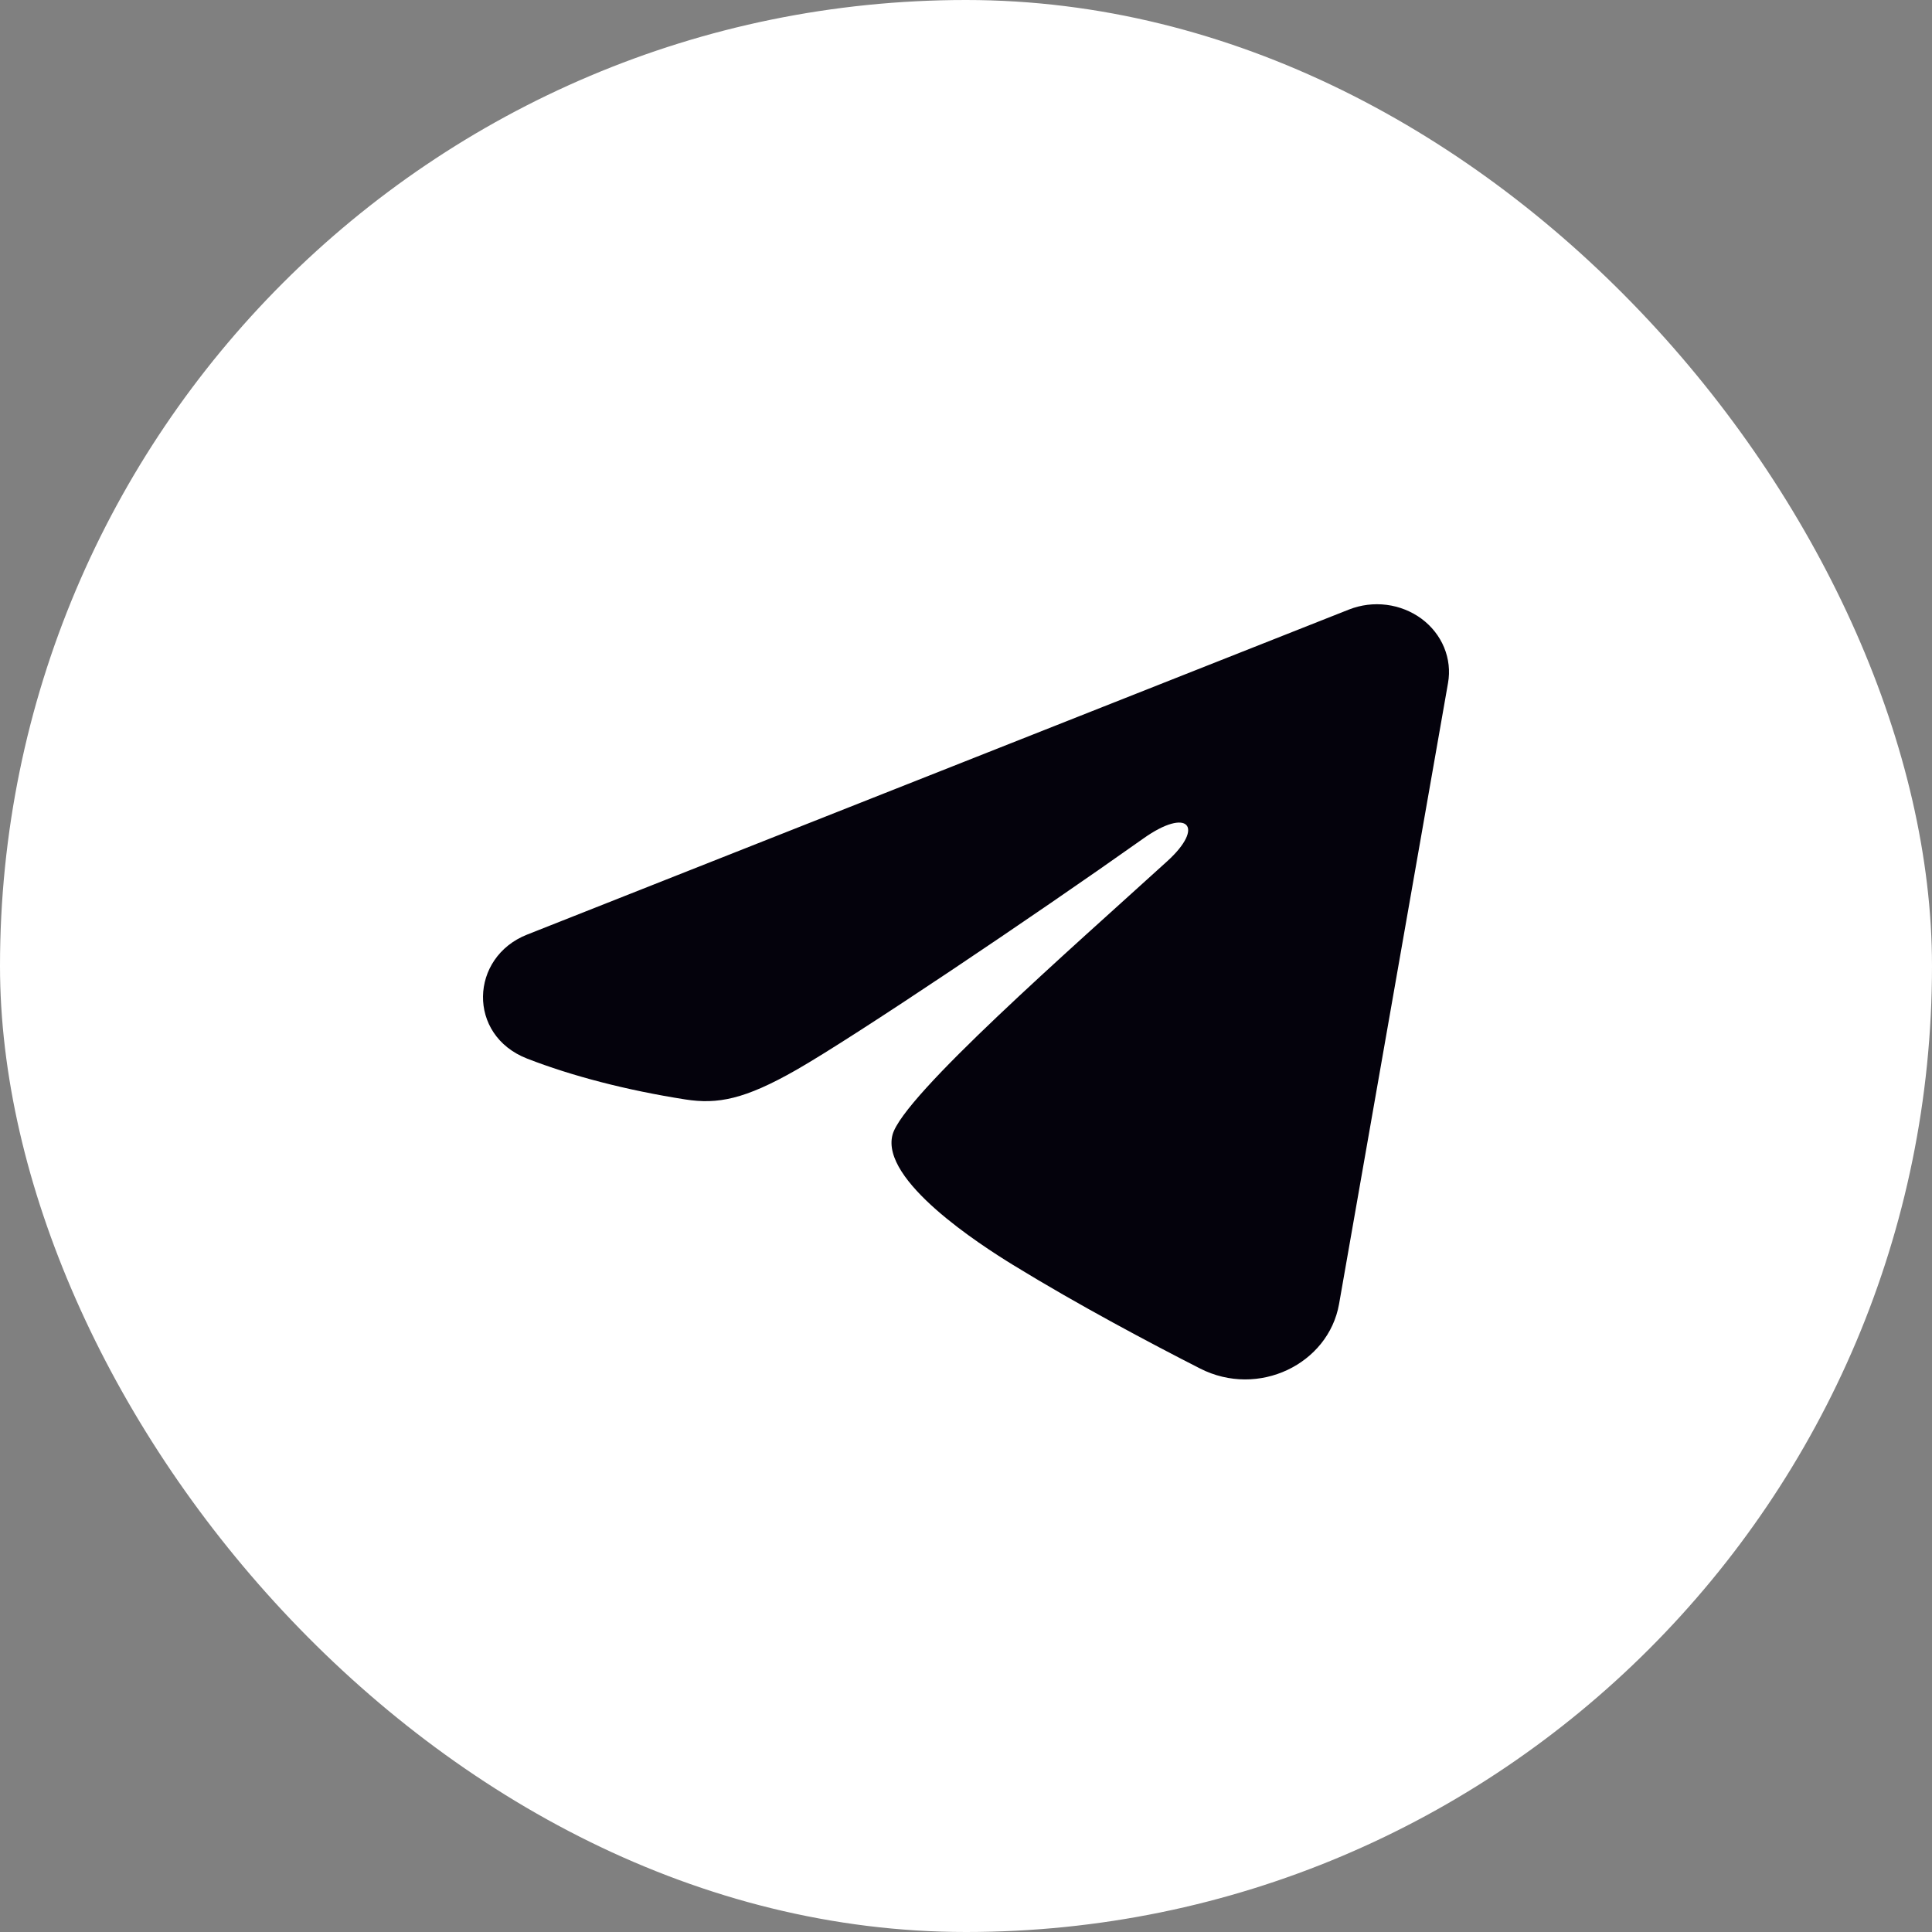
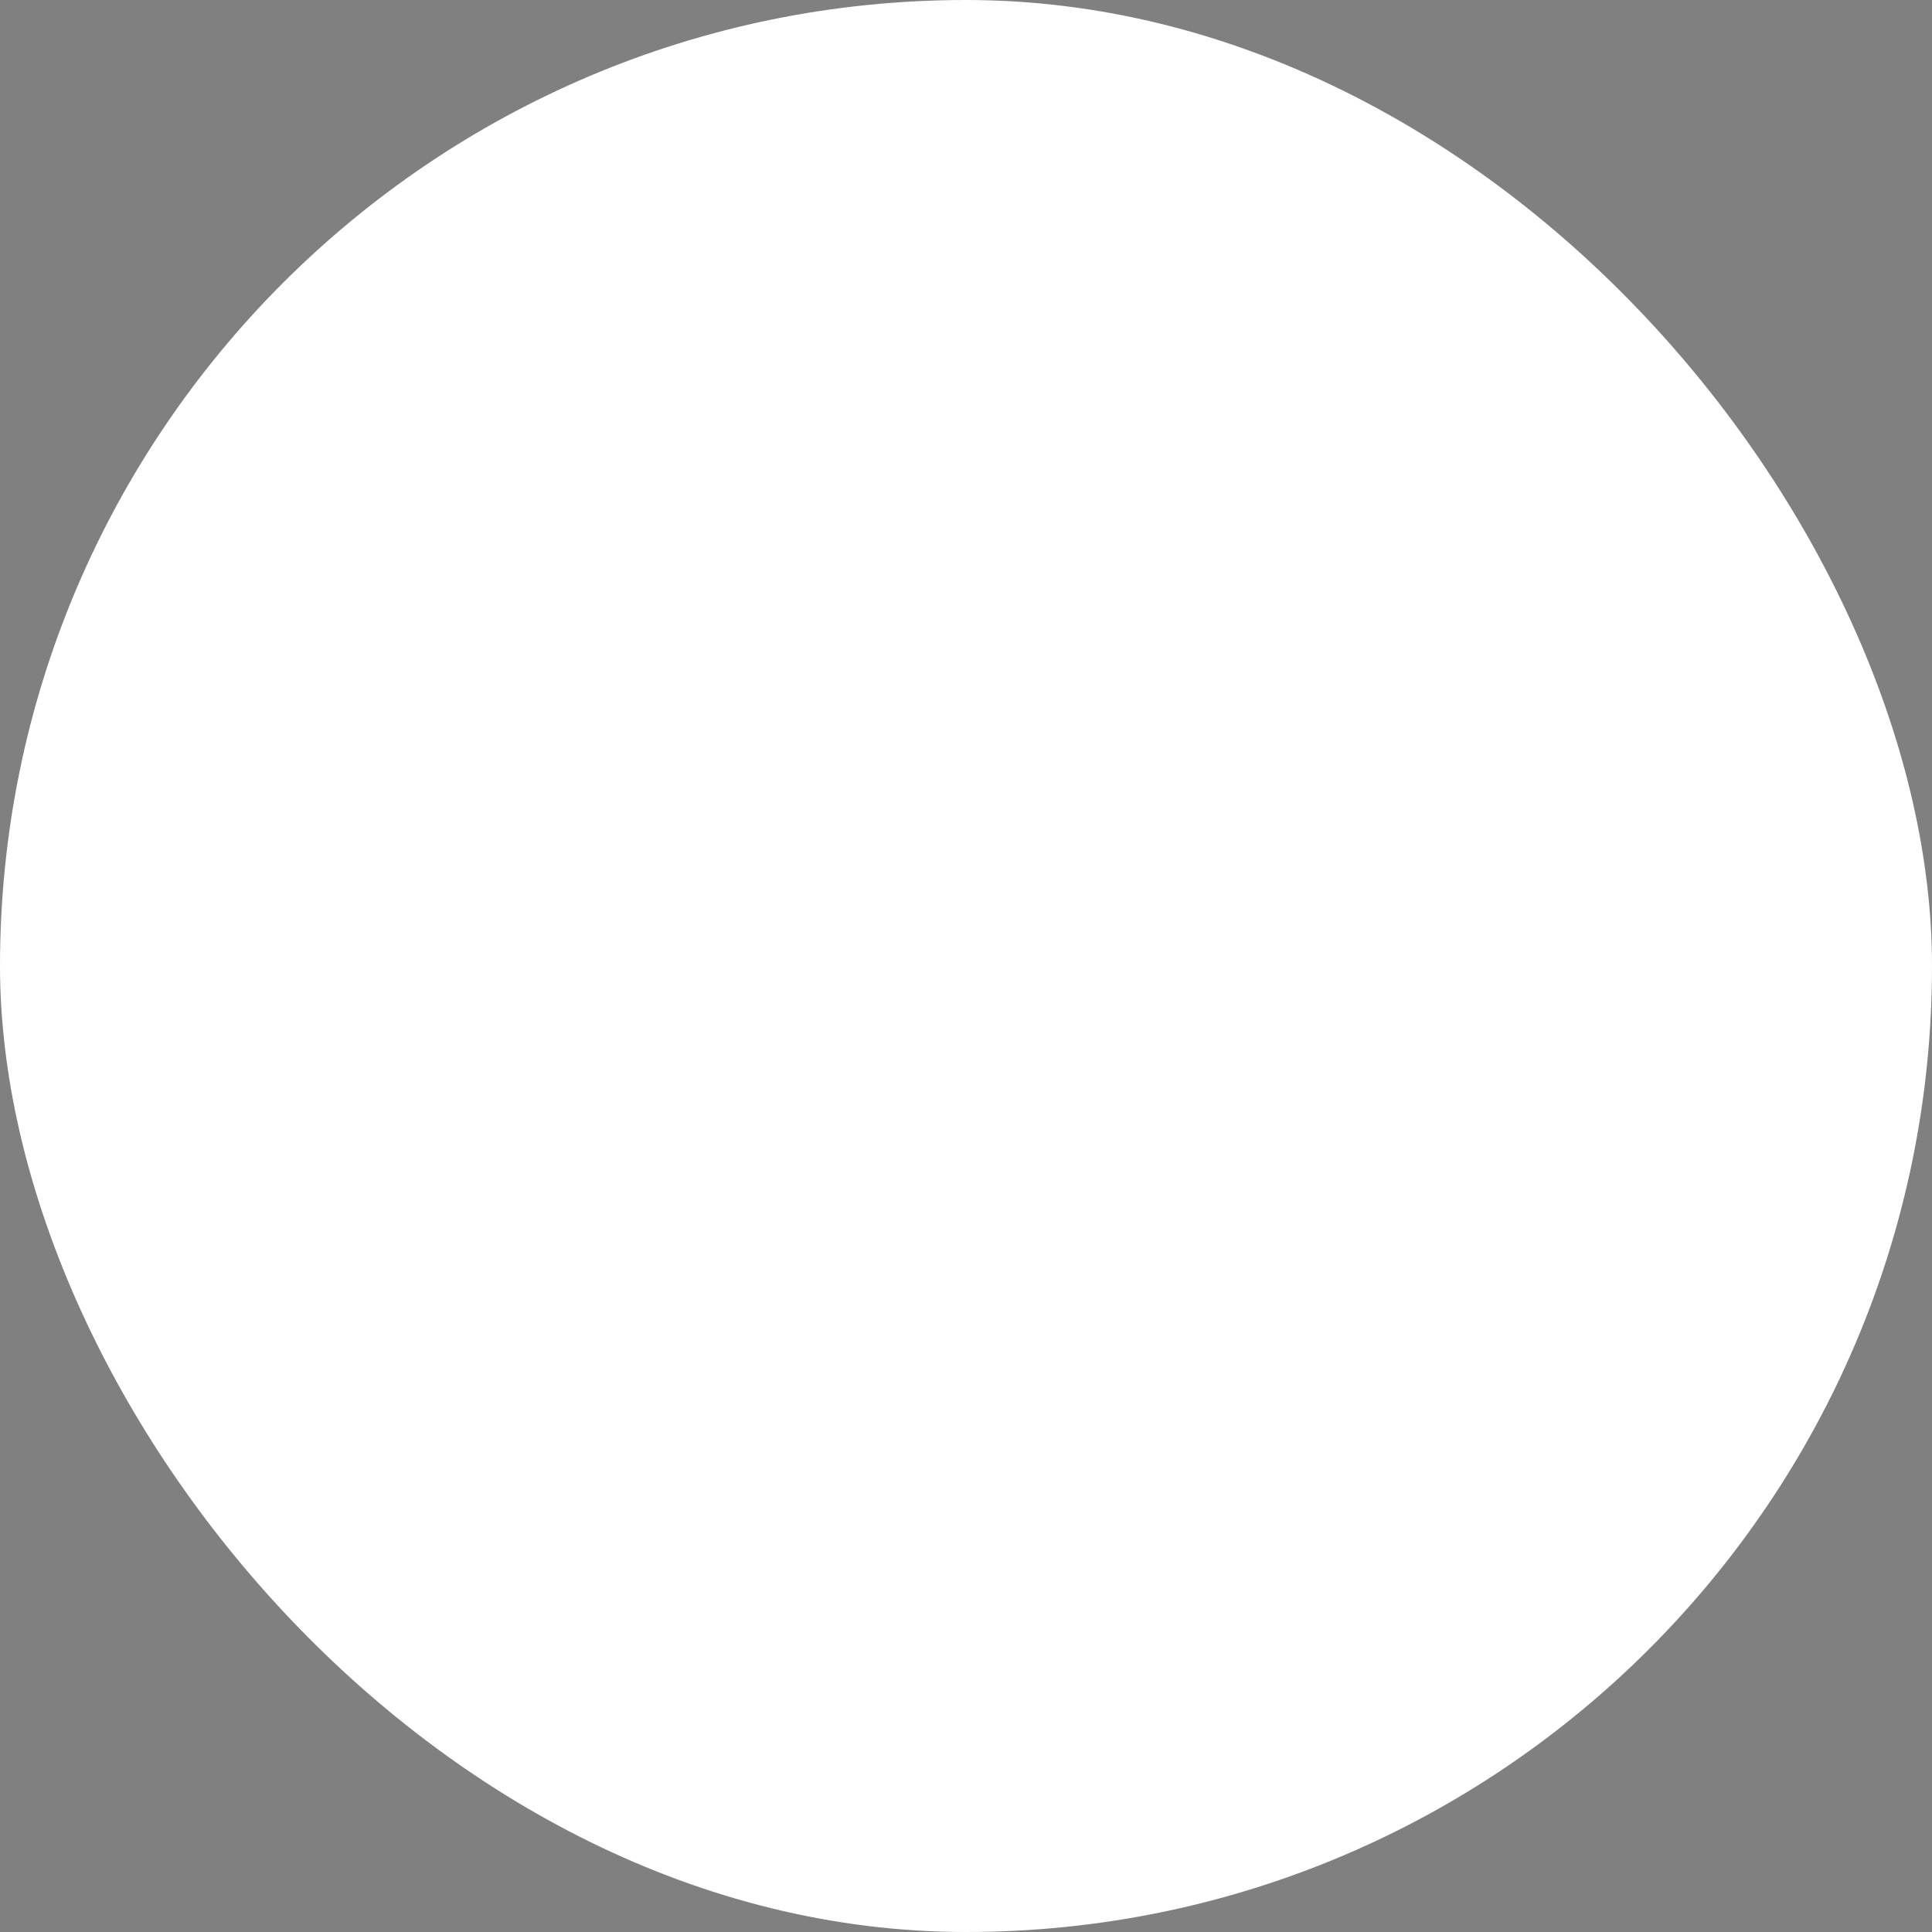
<svg xmlns="http://www.w3.org/2000/svg" width="44" height="44" viewBox="0 0 44 44" fill="none">
  <rect x="0" y="0" width="44" height="44" fill="#808080" stroke="none" />
  <rect width="44" height="44" rx="22" fill="white" />
  <g clip-path="url(#clip0_168_2206)">
-     <path fill-rule="evenodd" clip-rule="evenodd" d="M30.721 13.882C30.992 13.775 31.288 13.738 31.579 13.775C31.869 13.812 32.144 13.922 32.375 14.092C32.605 14.263 32.783 14.489 32.889 14.746C32.995 15.003 33.026 15.282 32.978 15.554L30.496 29.699C30.255 31.063 28.661 31.846 27.329 31.166C26.215 30.598 24.56 29.722 23.071 28.808C22.327 28.35 20.047 26.885 20.327 25.842C20.568 24.951 24.399 21.601 26.588 19.609C27.447 18.827 27.055 18.375 26.041 19.095C23.52 20.882 19.475 23.6 18.138 24.365C16.958 25.039 16.343 25.154 15.607 25.039C14.265 24.829 13.021 24.504 12.005 24.109C10.632 23.574 10.699 21.801 12.004 21.285L30.721 13.882Z" fill="#04020C" />
-   </g>
+     </g>
  <defs>
    <clipPath id="clip0_168_2206">
-       <rect width="22" height="21.185" fill="white" transform="translate(11 11.407)" />
-     </clipPath>
+       </clipPath>
  </defs>
</svg>